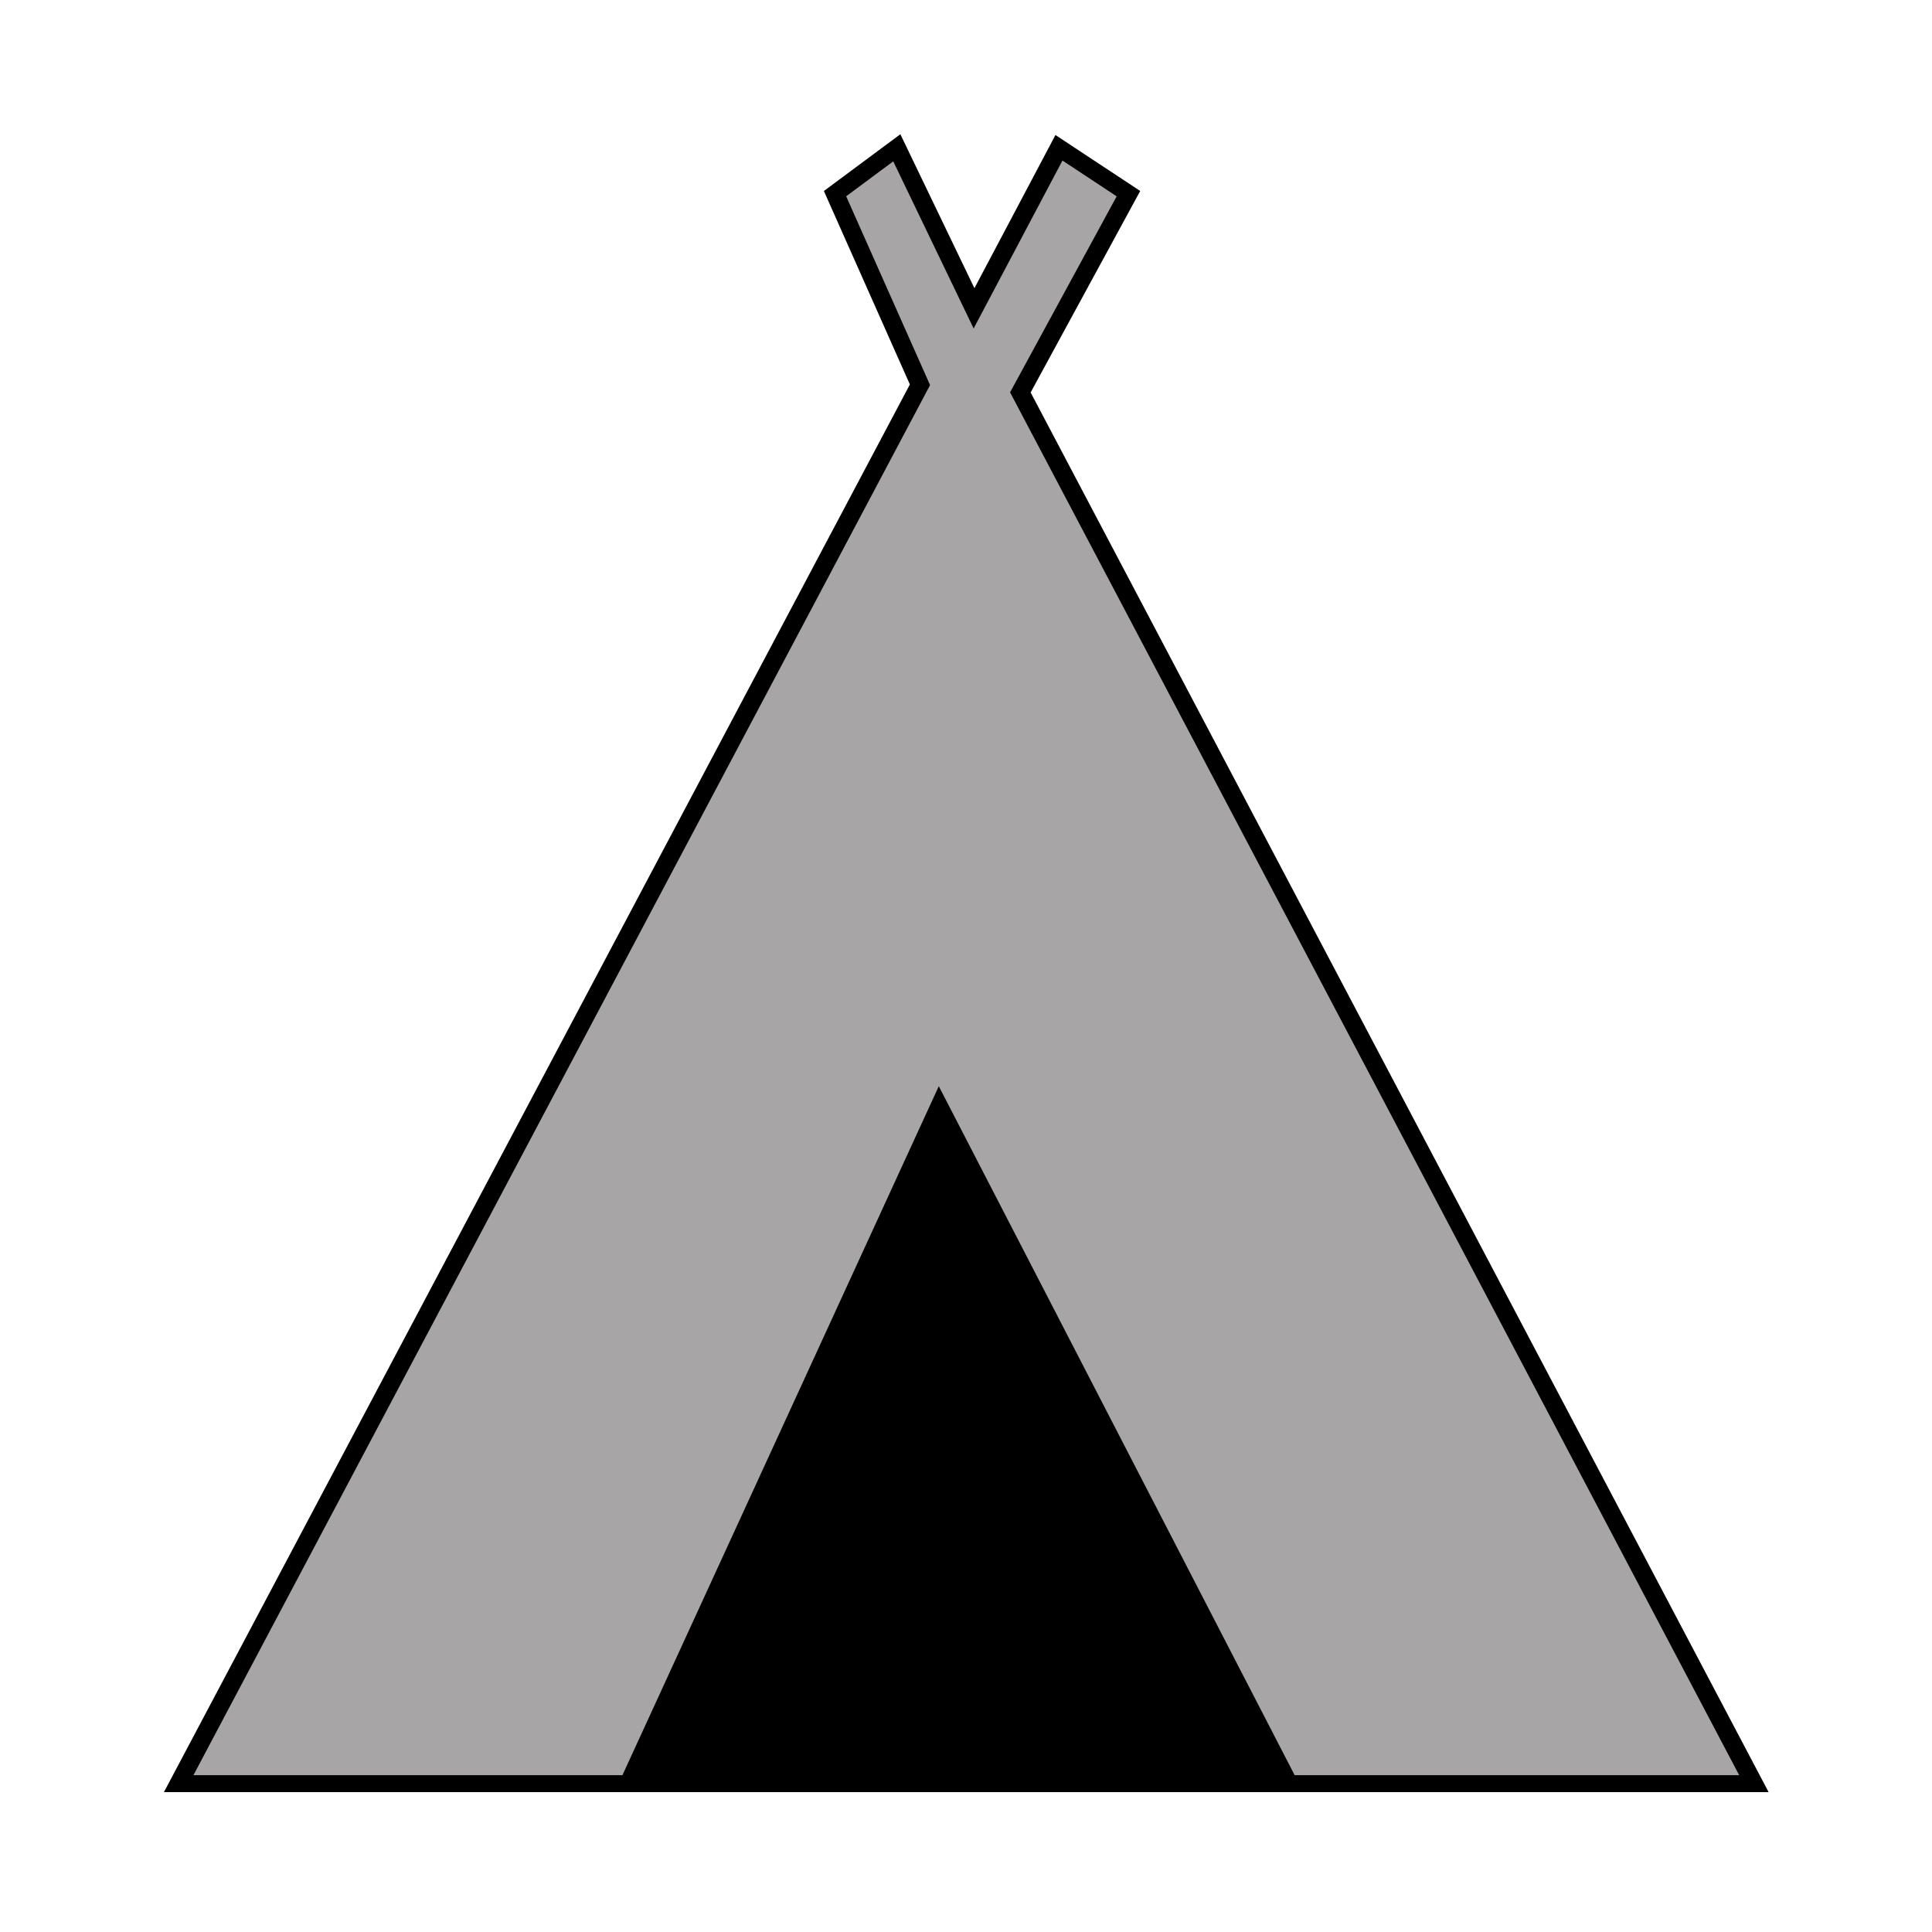
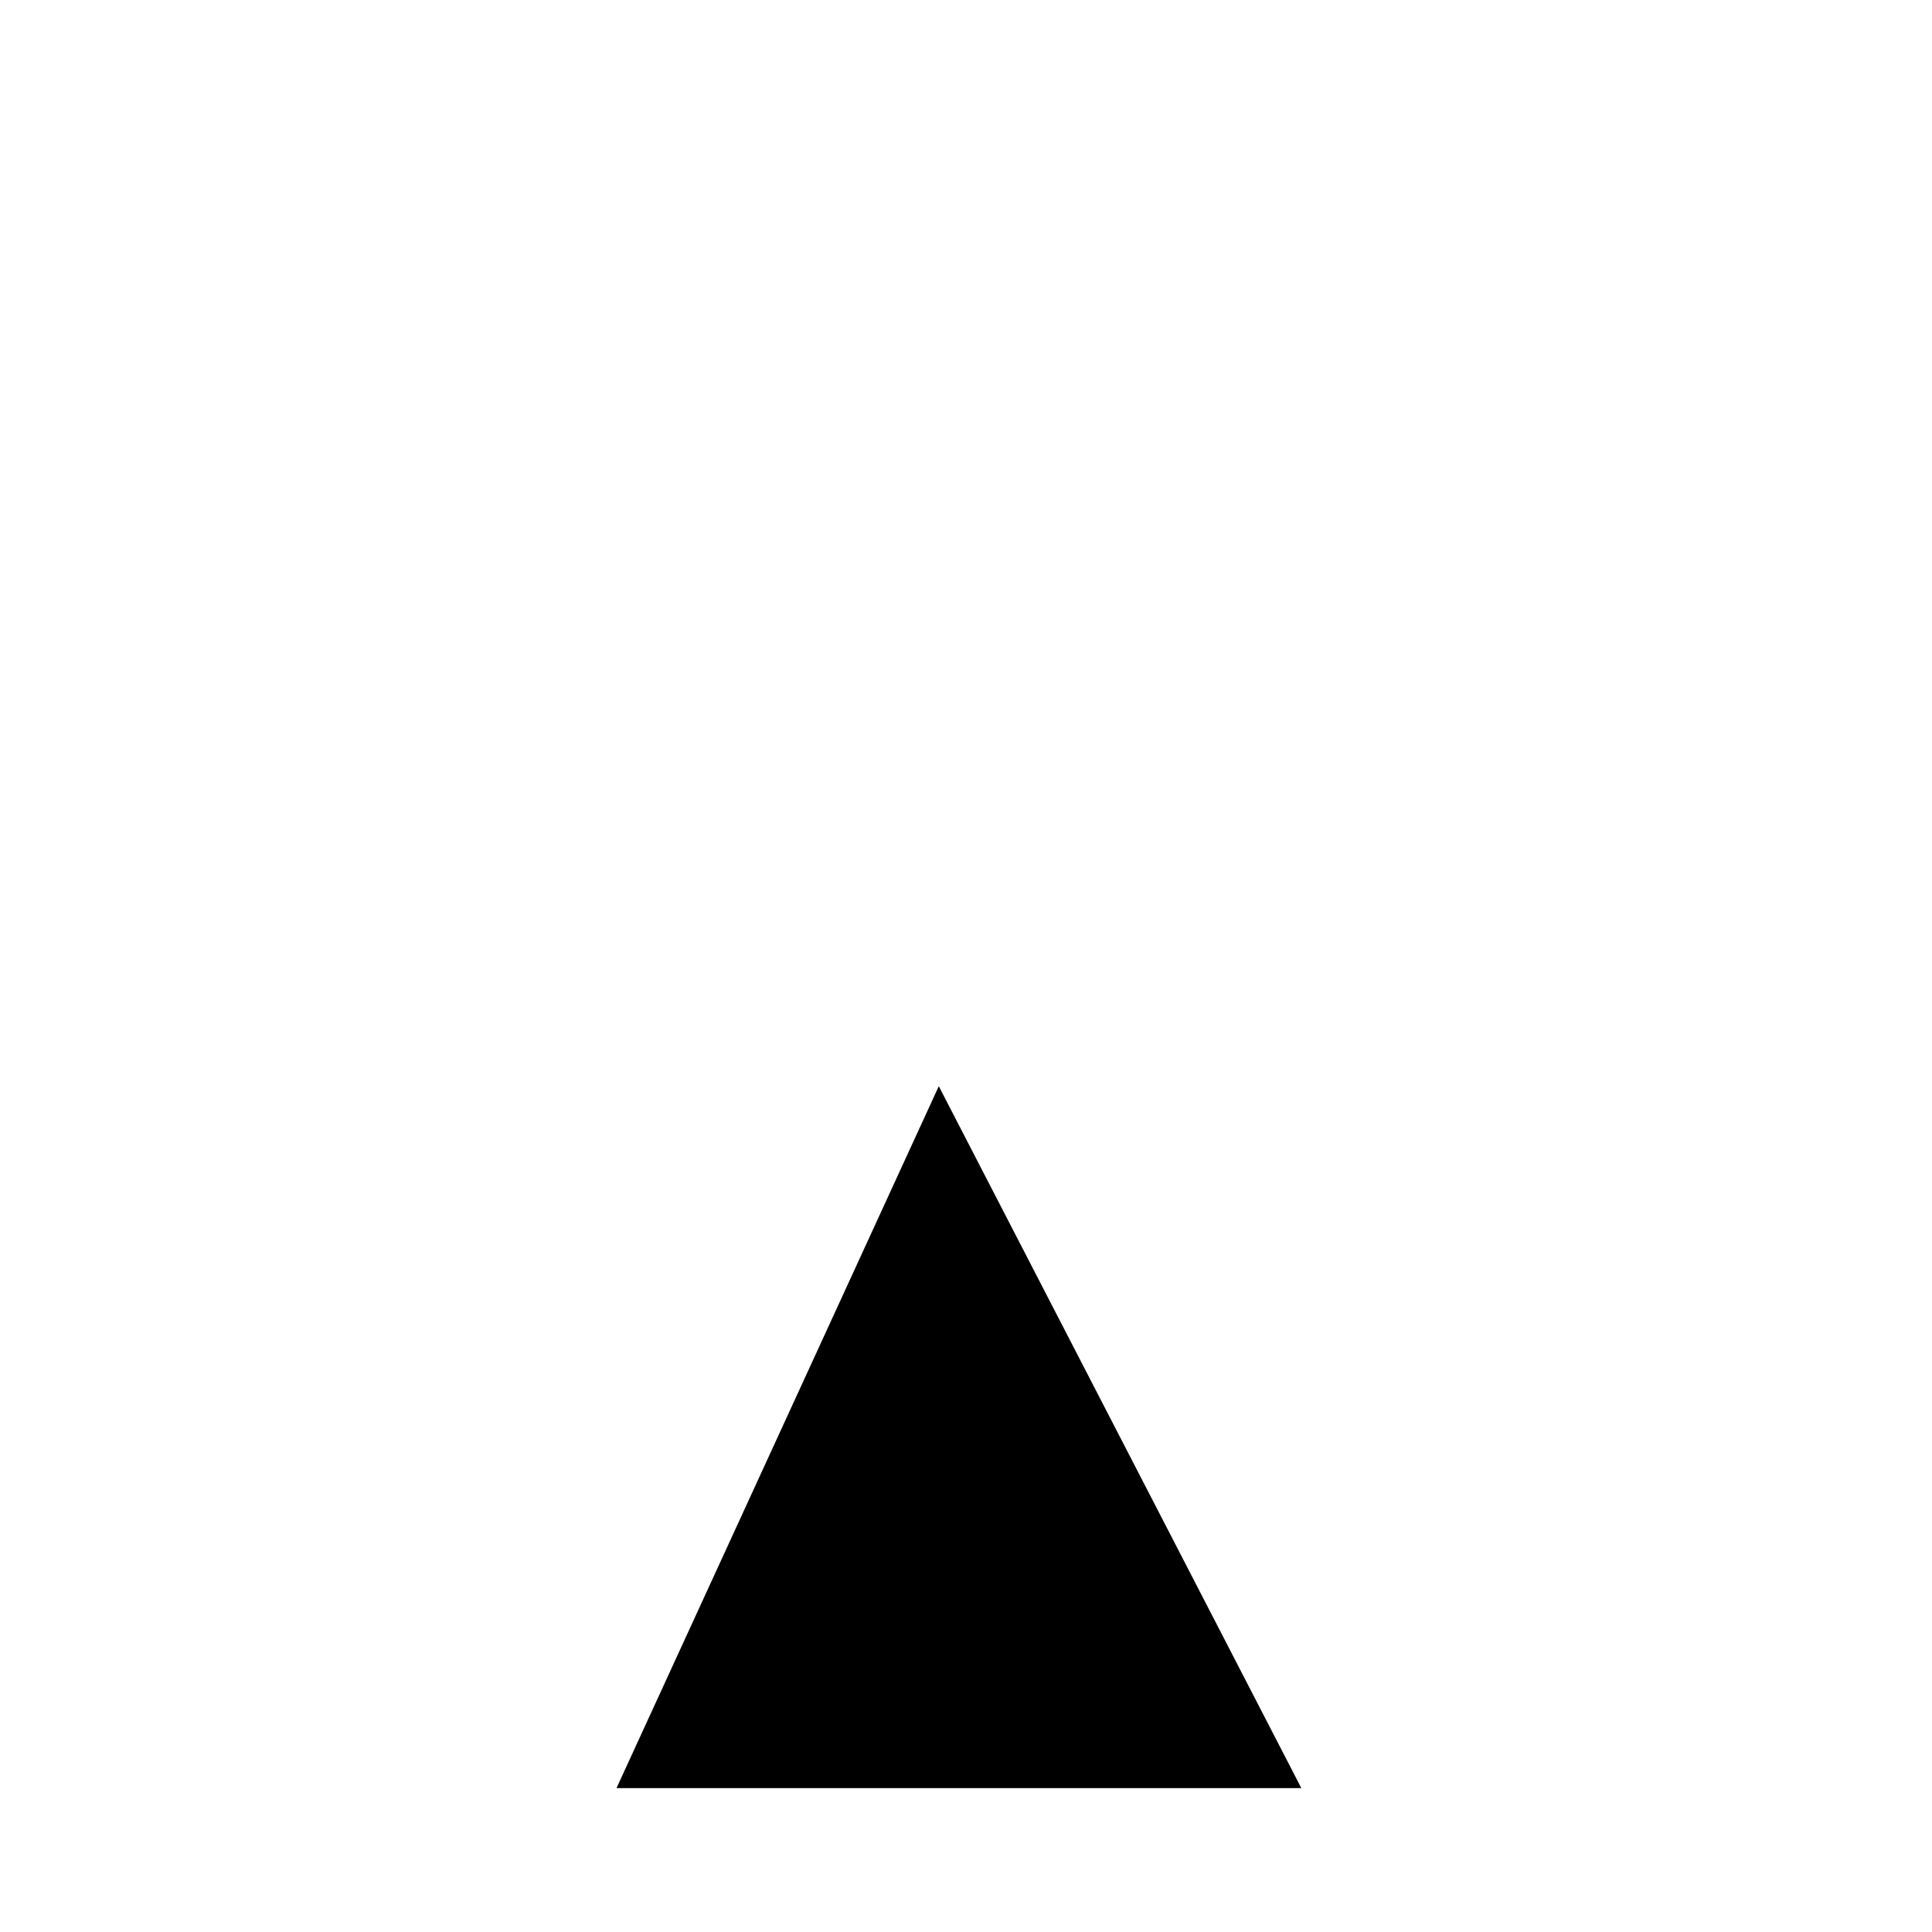
<svg xmlns="http://www.w3.org/2000/svg" version="1.0" x="0" y="0" width="109.134" height="109.134" id="svg644" xml:space="preserve">
  <g transform="matrix(1.337,0,0,1.232,-9.237,-4.566)" style="font-size:12;stroke:#000000;stroke-width:0.779;" id="g659">
-     <path d="M 14.458 85.487 L 81.01 85.487 L 50.018 21.698 L 54.585 12.585 L 51.649 10.482 L 48.061 17.843 L 44.798 10.482 L 42.188 12.585 L 45.777 21.348 L 14.458 85.487 z " style="fill:#a7a5a5;fill-rule:evenodd;" id="path719" />
    <path d="M 33.543 85.303 L 61.273 85.303 L 46.593 54.459 L 33.543 85.303 z " style="fill-rule:evenodd;" id="path721" />
  </g>
</svg>